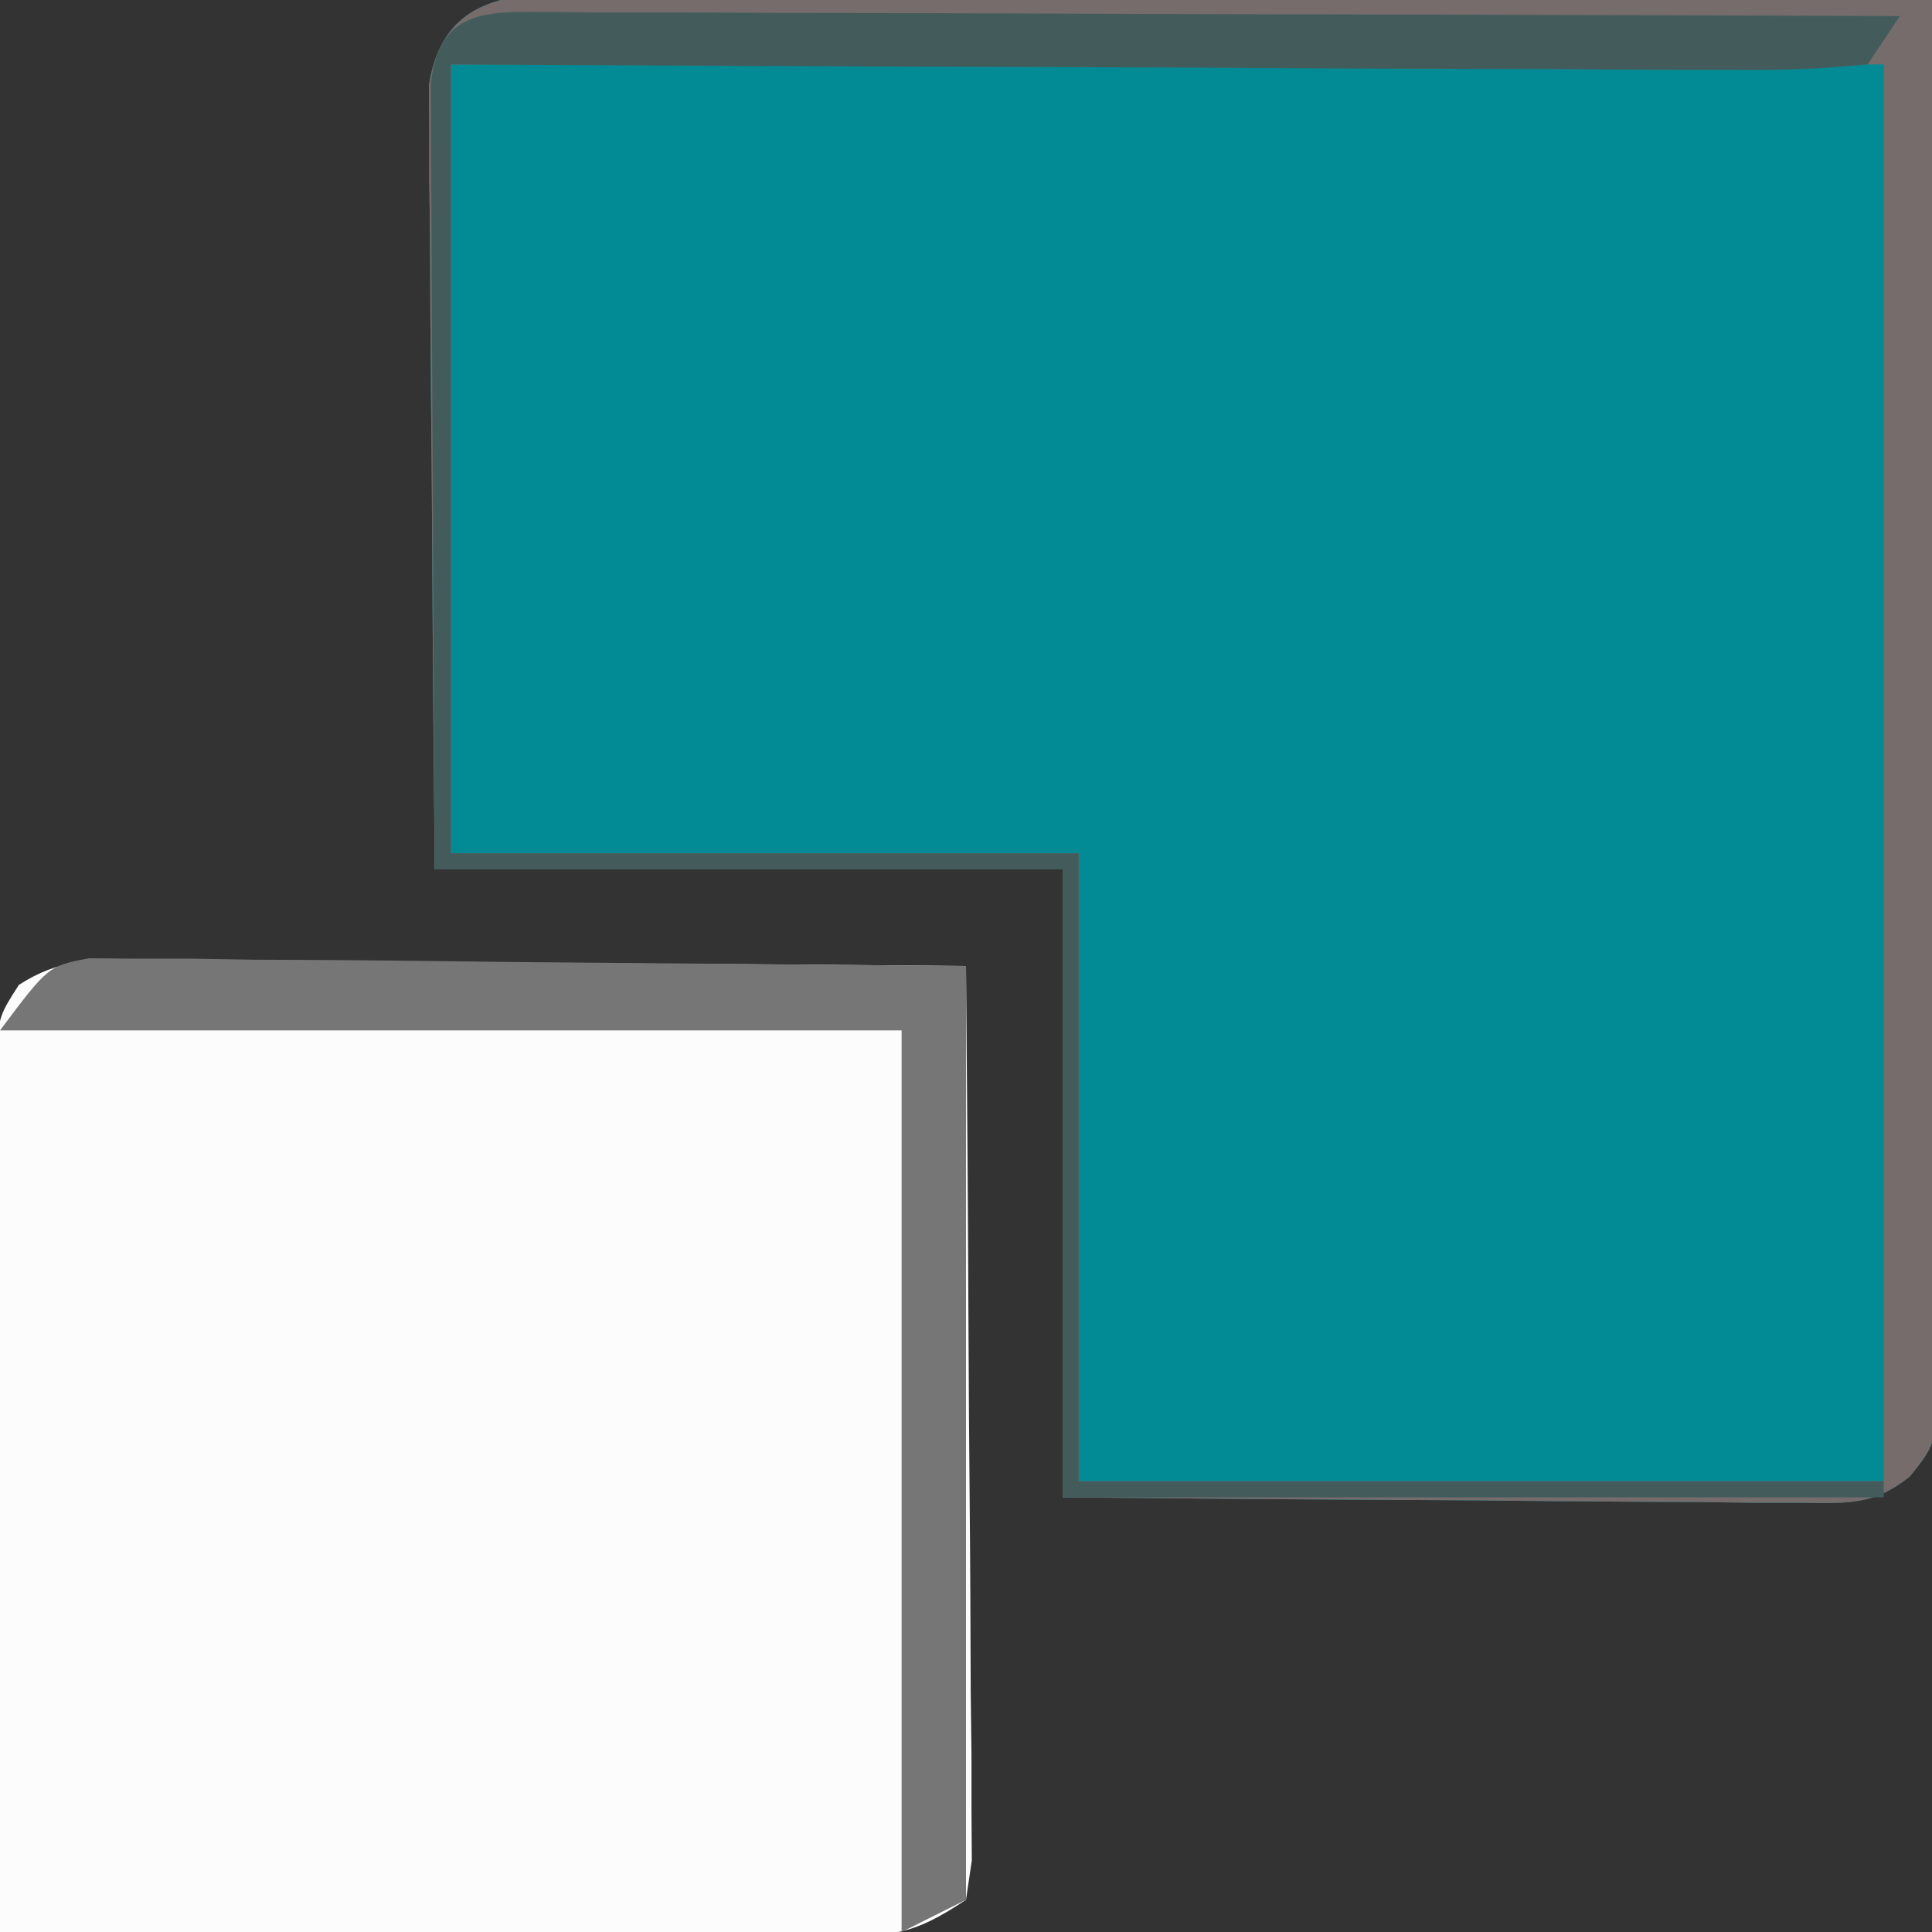
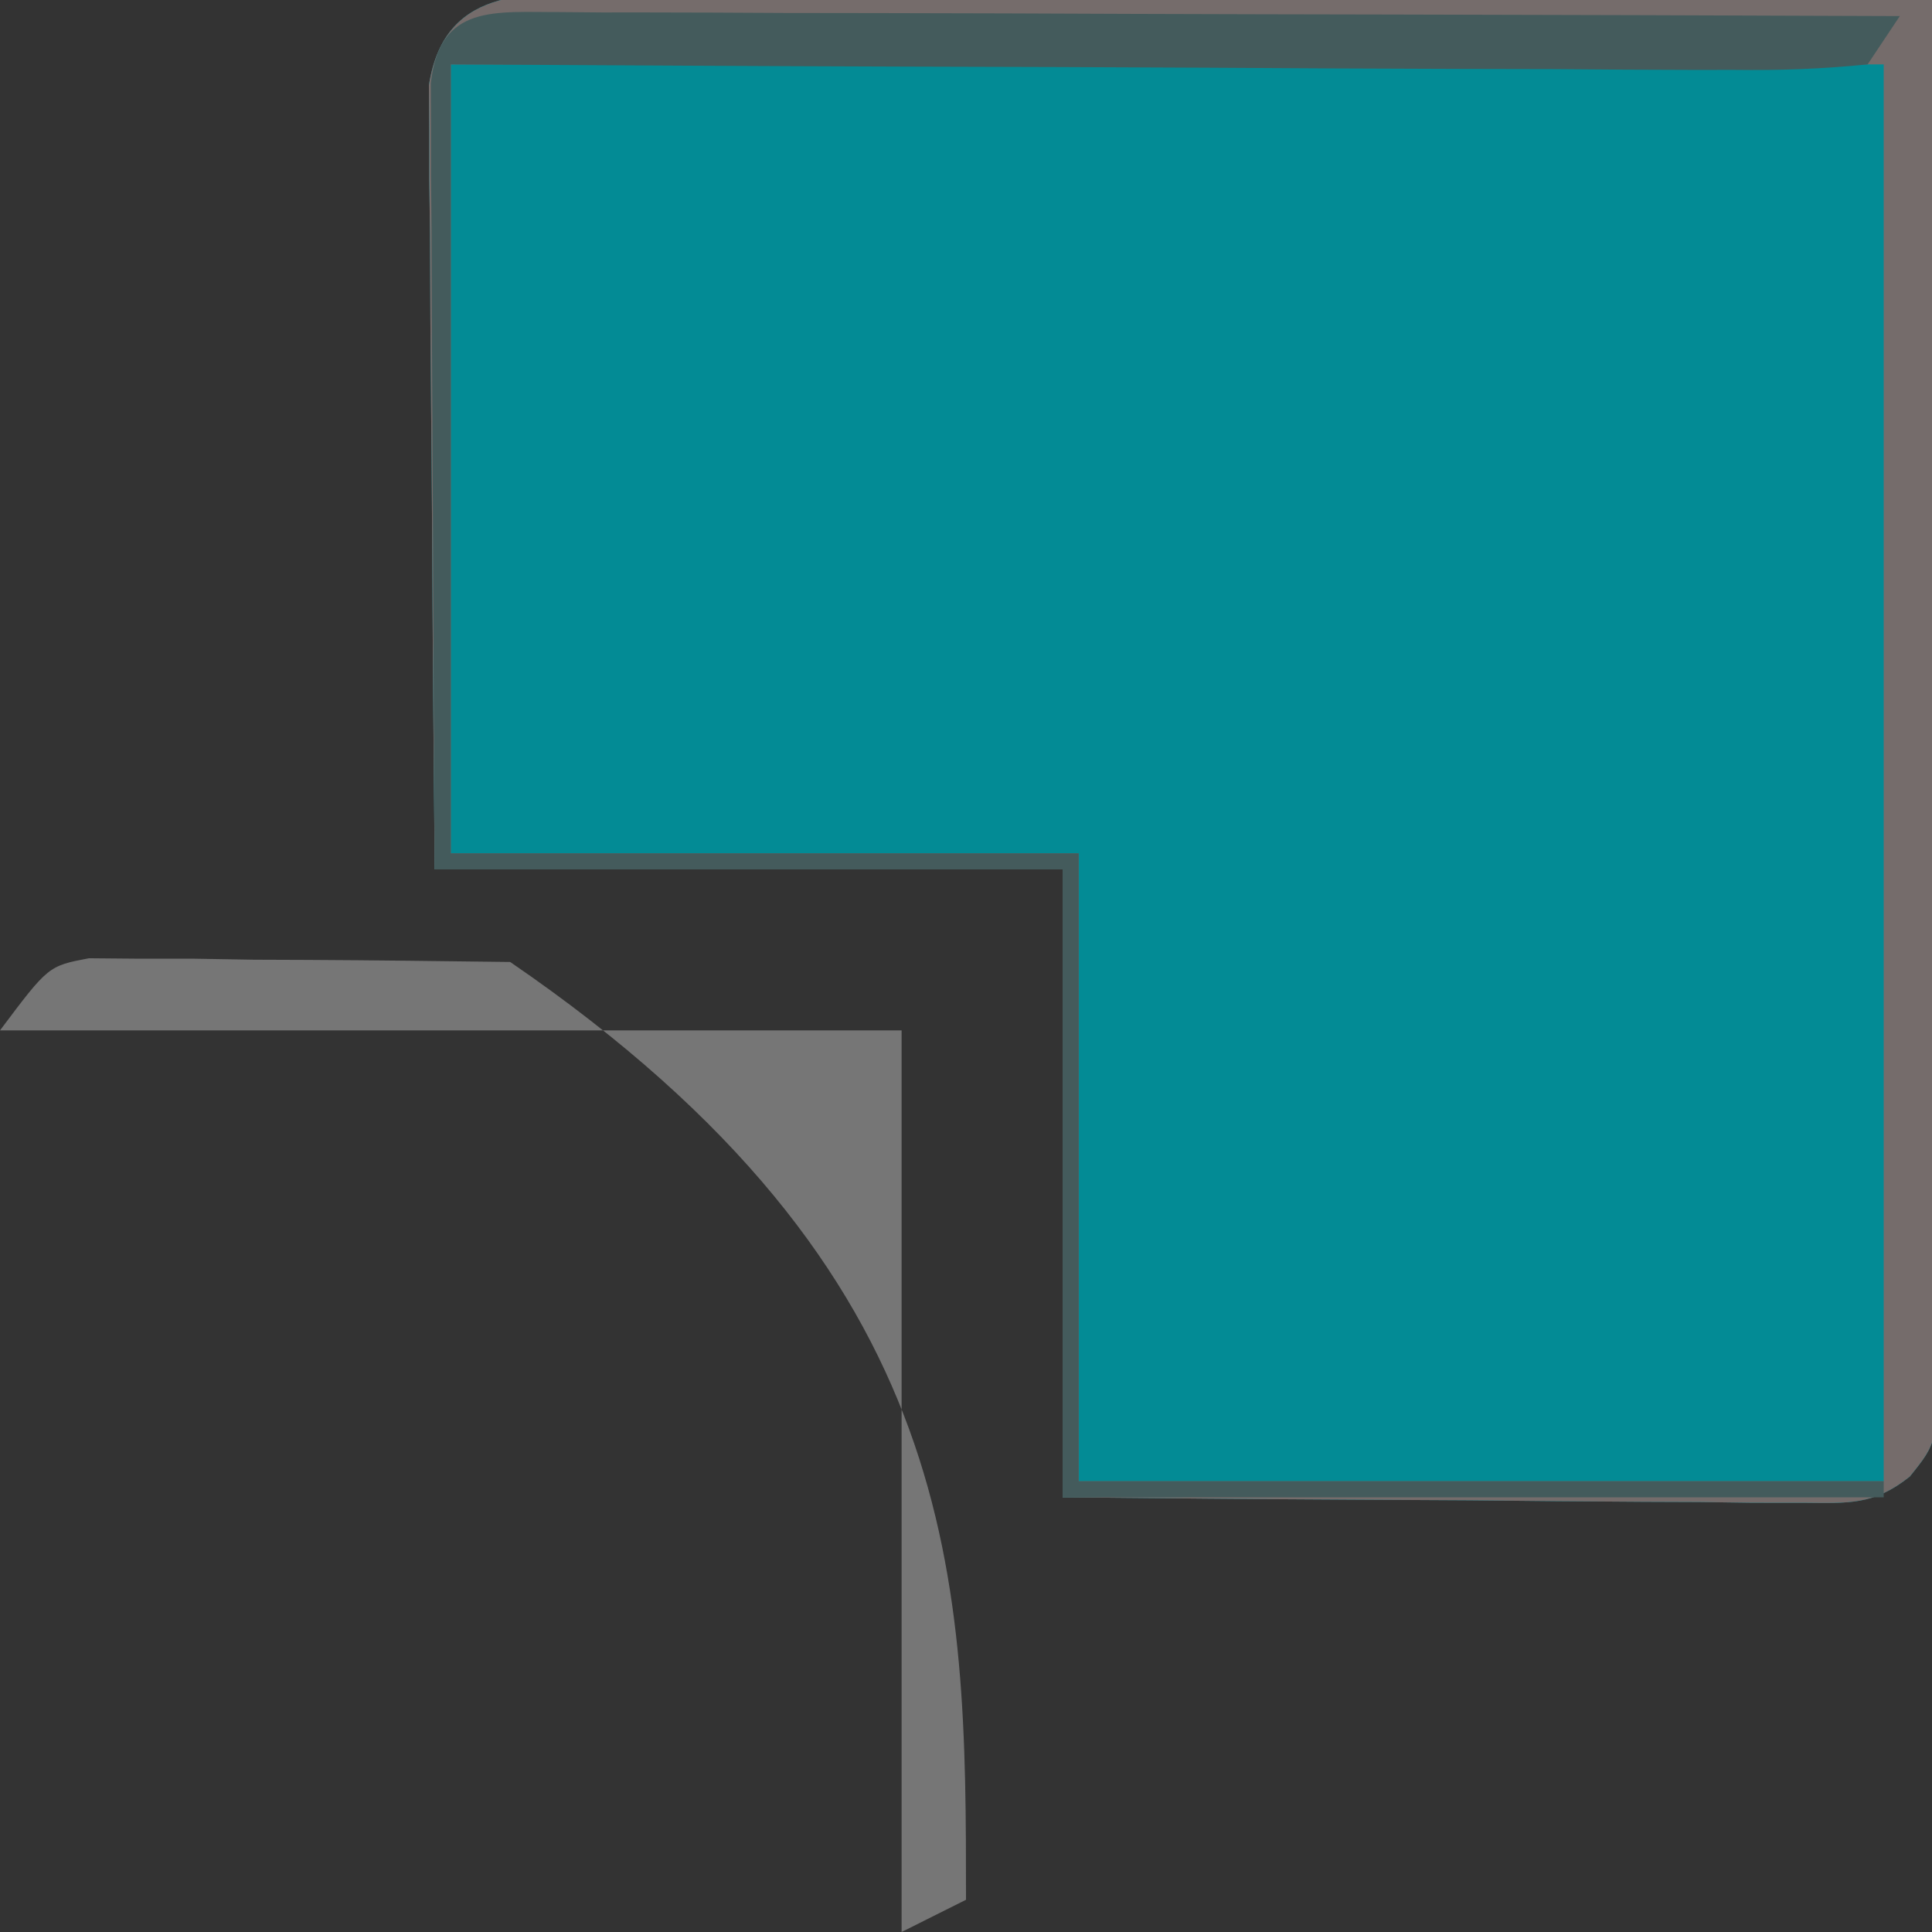
<svg xmlns="http://www.w3.org/2000/svg" version="1.1" width="120" height="120">
  <rect width="100%" height="100%" fill="#333333" stroke="none" />
  <path d="M0 0 C0.878 -0 1.757 -0.001 2.661 -0.001 C5.567 0.001 8.472 0.024 11.378 0.048 C13.392 0.053 15.405 0.057 17.419 0.06 C22.721 0.072 28.022 0.101 33.324 0.135 C38.733 0.165 44.143 0.179 49.552 0.194 C60.167 0.226 70.783 0.277 81.398 0.341 C81.467 12.023 81.52 23.706 81.553 35.389 C81.569 40.813 81.59 46.238 81.624 51.662 C81.657 56.895 81.675 62.127 81.682 67.36 C81.688 69.358 81.699 71.357 81.715 73.356 C81.737 76.15 81.74 78.944 81.738 81.738 C81.749 82.569 81.76 83.4 81.771 84.256 C81.74 89.915 81.74 89.915 80.019 92.054 C77.761 93.846 76.236 93.702 73.375 93.681 C72.355 93.681 71.334 93.681 70.282 93.68 C69.182 93.665 68.082 93.649 66.948 93.634 C65.257 93.627 65.257 93.627 63.531 93.621 C59.924 93.604 56.317 93.566 52.71 93.528 C50.267 93.513 47.823 93.499 45.38 93.487 C39.386 93.457 33.392 93.398 27.398 93.341 C27.398 80.471 27.398 67.601 27.398 54.341 C14.528 54.341 1.658 54.341 -11.602 54.341 C-11.671 47.132 -11.731 39.924 -11.767 32.716 C-11.782 30.263 -11.803 27.81 -11.829 25.356 C-11.865 21.834 -11.882 18.312 -11.895 14.79 C-11.911 13.69 -11.926 12.59 -11.942 11.456 C-11.942 10.435 -11.943 9.415 -11.943 8.363 C-11.95 7.463 -11.956 6.564 -11.963 5.637 C-10.949 -0.82 -5.326 -0.069 0 0 Z " fill="#038B95" transform="translate(38.602,-0.341)" />
-   <path d="M0 0 C1.711 0 1.711 0 3.457 0.001 C4.689 0.016 5.92 0.032 7.189 0.048 C9.08 0.054 9.08 0.054 11.01 0.06 C14.359 0.074 17.707 0.101 21.056 0.135 C24.475 0.165 27.893 0.179 31.312 0.194 C38.017 0.227 44.722 0.277 51.427 0.341 C51.496 7.868 51.55 15.396 51.582 22.924 C51.598 26.419 51.619 29.914 51.653 33.409 C51.692 37.426 51.707 41.441 51.72 45.458 C51.735 46.716 51.751 47.974 51.767 49.271 C51.767 50.432 51.767 51.593 51.768 52.789 C51.774 53.815 51.781 54.841 51.788 55.898 C51.669 56.704 51.55 57.51 51.427 58.341 C48.02 60.612 46.849 60.585 42.854 60.568 C41.713 60.567 40.572 60.567 39.397 60.567 C38.165 60.557 36.934 60.547 35.665 60.536 C33.774 60.532 33.774 60.532 31.844 60.527 C28.495 60.518 25.147 60.5 21.798 60.478 C18.379 60.457 14.961 60.448 11.542 60.438 C4.837 60.416 -1.868 60.383 -8.573 60.341 C-8.642 52.961 -8.696 45.581 -8.728 38.2 C-8.744 34.773 -8.765 31.347 -8.799 27.92 C-8.838 23.981 -8.853 20.042 -8.866 16.102 C-8.881 14.871 -8.897 13.64 -8.913 12.371 C-8.913 11.23 -8.913 10.089 -8.914 8.914 C-8.924 7.405 -8.924 7.405 -8.934 5.865 C-8.573 3.341 -8.573 3.341 -7.4 1.514 C-4.851 -0.123 -3.019 -0.02 0 0 Z " fill="#FCFCFC" transform="translate(8.573,59.659)" />
  <path d="M0 0 C0.878 -0 1.757 -0.001 2.661 -0.001 C5.567 0.001 8.472 0.024 11.378 0.048 C13.392 0.053 15.405 0.057 17.419 0.06 C22.721 0.072 28.022 0.101 33.324 0.135 C38.733 0.165 44.143 0.179 49.552 0.194 C60.167 0.226 70.783 0.277 81.398 0.341 C81.467 12.023 81.52 23.706 81.553 35.389 C81.569 40.813 81.59 46.238 81.624 51.662 C81.657 56.895 81.675 62.127 81.682 67.36 C81.688 69.358 81.699 71.357 81.715 73.356 C81.737 76.15 81.74 78.944 81.738 81.738 C81.749 82.569 81.76 83.4 81.771 84.256 C81.74 89.915 81.74 89.915 80.019 92.054 C77.761 93.846 76.236 93.702 73.375 93.681 C72.355 93.681 71.334 93.681 70.282 93.68 C69.182 93.665 68.082 93.649 66.948 93.634 C65.257 93.627 65.257 93.627 63.531 93.621 C59.924 93.604 56.317 93.566 52.71 93.528 C50.267 93.513 47.823 93.499 45.38 93.487 C39.386 93.457 33.392 93.398 27.398 93.341 C27.398 80.471 27.398 67.601 27.398 54.341 C14.528 54.341 1.658 54.341 -11.602 54.341 C-11.671 47.132 -11.731 39.924 -11.767 32.716 C-11.782 30.263 -11.803 27.81 -11.829 25.356 C-11.865 21.834 -11.882 18.312 -11.895 14.79 C-11.911 13.69 -11.926 12.59 -11.942 11.456 C-11.942 10.435 -11.943 9.415 -11.943 8.363 C-11.95 7.463 -11.956 6.564 -11.963 5.637 C-10.949 -0.82 -5.326 -0.069 0 0 Z M-10.602 4.341 C-10.602 20.511 -10.602 36.681 -10.602 53.341 C2.268 53.341 15.138 53.341 28.398 53.341 C28.398 66.211 28.398 79.081 28.398 92.341 C44.898 92.341 61.398 92.341 78.398 92.341 C78.398 63.301 78.398 34.261 78.398 4.341 C49.028 4.341 19.658 4.341 -10.602 4.341 Z " fill="#756C6B" transform="translate(38.602,-0.341)" />
-   <path d="M0 0 C1.006 0.009 2.012 0.018 3.048 0.027 C4.784 0.028 4.784 0.028 6.554 0.028 C8.377 0.059 8.377 0.059 10.237 0.09 C11.913 0.096 11.913 0.096 13.623 0.103 C17.803 0.124 21.983 0.179 26.163 0.231 C35.506 0.314 44.849 0.396 54.475 0.481 C54.475 19.621 54.475 38.761 54.475 58.481 C53.155 59.141 51.835 59.801 50.475 60.481 C50.475 42.001 50.475 23.521 50.475 4.481 C31.995 4.481 13.515 4.481 -5.525 4.481 C-2.525 0.481 -2.525 0.481 0 0 Z " fill="#767676" transform="translate(5.525,59.519)" />
+   <path d="M0 0 C1.006 0.009 2.012 0.018 3.048 0.027 C4.784 0.028 4.784 0.028 6.554 0.028 C8.377 0.059 8.377 0.059 10.237 0.09 C11.913 0.096 11.913 0.096 13.623 0.103 C17.803 0.124 21.983 0.179 26.163 0.231 C54.475 19.621 54.475 38.761 54.475 58.481 C53.155 59.141 51.835 59.801 50.475 60.481 C50.475 42.001 50.475 23.521 50.475 4.481 C31.995 4.481 13.515 4.481 -5.525 4.481 C-2.525 0.481 -2.525 0.481 0 0 Z " fill="#767676" transform="translate(5.525,59.519)" />
  <path d="M0 0 C0.825 0.007 1.65 0.014 2.5 0.022 C3.368 0.021 4.237 0.021 5.131 0.021 C8.01 0.022 10.889 0.038 13.767 0.054 C15.76 0.057 17.752 0.06 19.745 0.062 C24.996 0.07 30.247 0.089 35.497 0.112 C40.853 0.132 46.208 0.141 51.564 0.151 C62.077 0.173 72.59 0.207 83.103 0.249 C82.443 1.239 81.783 2.229 81.103 3.249 C78.262 3.535 75.64 3.627 72.798 3.589 C71.939 3.59 71.081 3.59 70.196 3.591 C67.35 3.589 64.504 3.565 61.658 3.542 C59.688 3.536 57.718 3.532 55.747 3.529 C50.556 3.517 45.364 3.488 40.172 3.455 C33.947 3.419 27.721 3.405 21.495 3.387 C12.031 3.358 2.567 3.301 -6.897 3.249 C-6.897 19.419 -6.897 35.589 -6.897 52.249 C5.973 52.249 18.843 52.249 32.103 52.249 C32.103 65.119 32.103 77.989 32.103 91.249 C48.603 91.249 65.103 91.249 82.103 91.249 C82.103 91.579 82.103 91.909 82.103 92.249 C65.273 92.249 48.443 92.249 31.103 92.249 C31.103 79.379 31.103 66.509 31.103 53.249 C18.233 53.249 5.363 53.249 -7.897 53.249 C-7.943 46.022 -7.983 38.796 -8.007 31.569 C-8.017 29.109 -8.03 26.649 -8.048 24.189 C-8.072 20.66 -8.083 17.13 -8.092 13.6 C-8.103 12.495 -8.113 11.39 -8.123 10.251 C-8.124 9.23 -8.124 8.209 -8.124 7.158 C-8.128 6.256 -8.133 5.354 -8.137 4.426 C-7.589 -0.536 -4.17 0.015 0 0 Z " fill="#445B5C" transform="translate(34.897,0.751)" />
</svg>